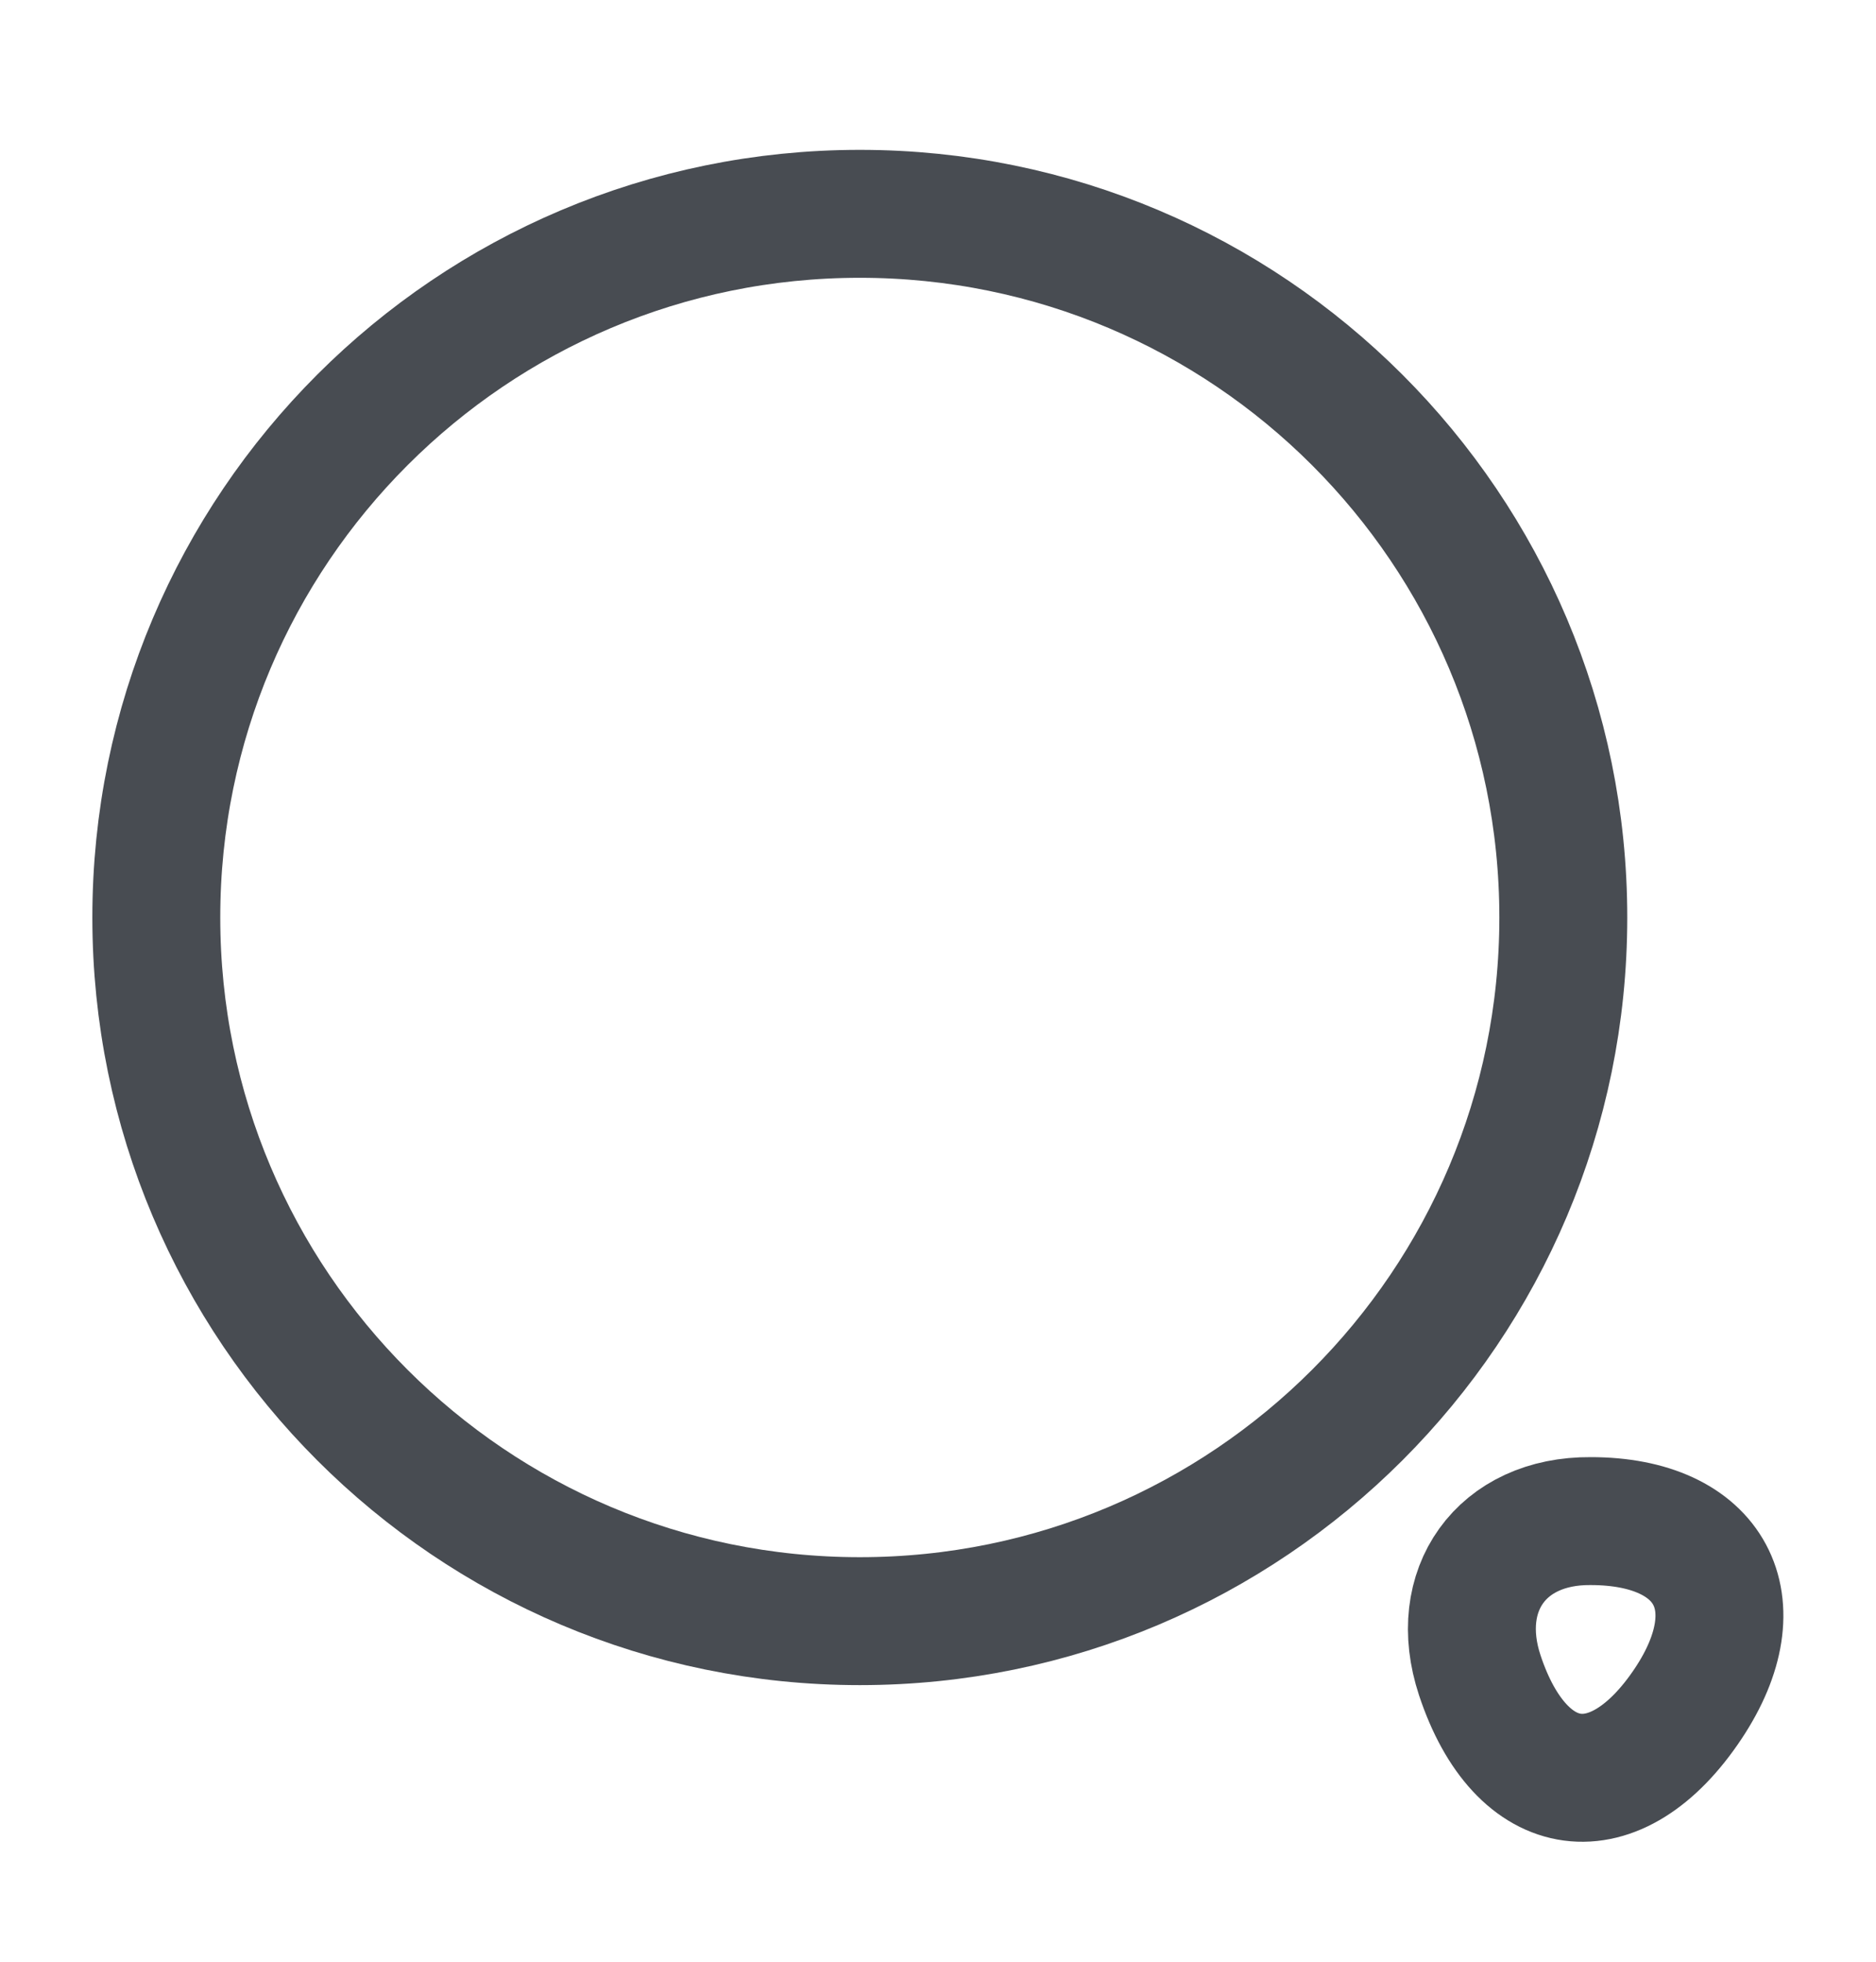
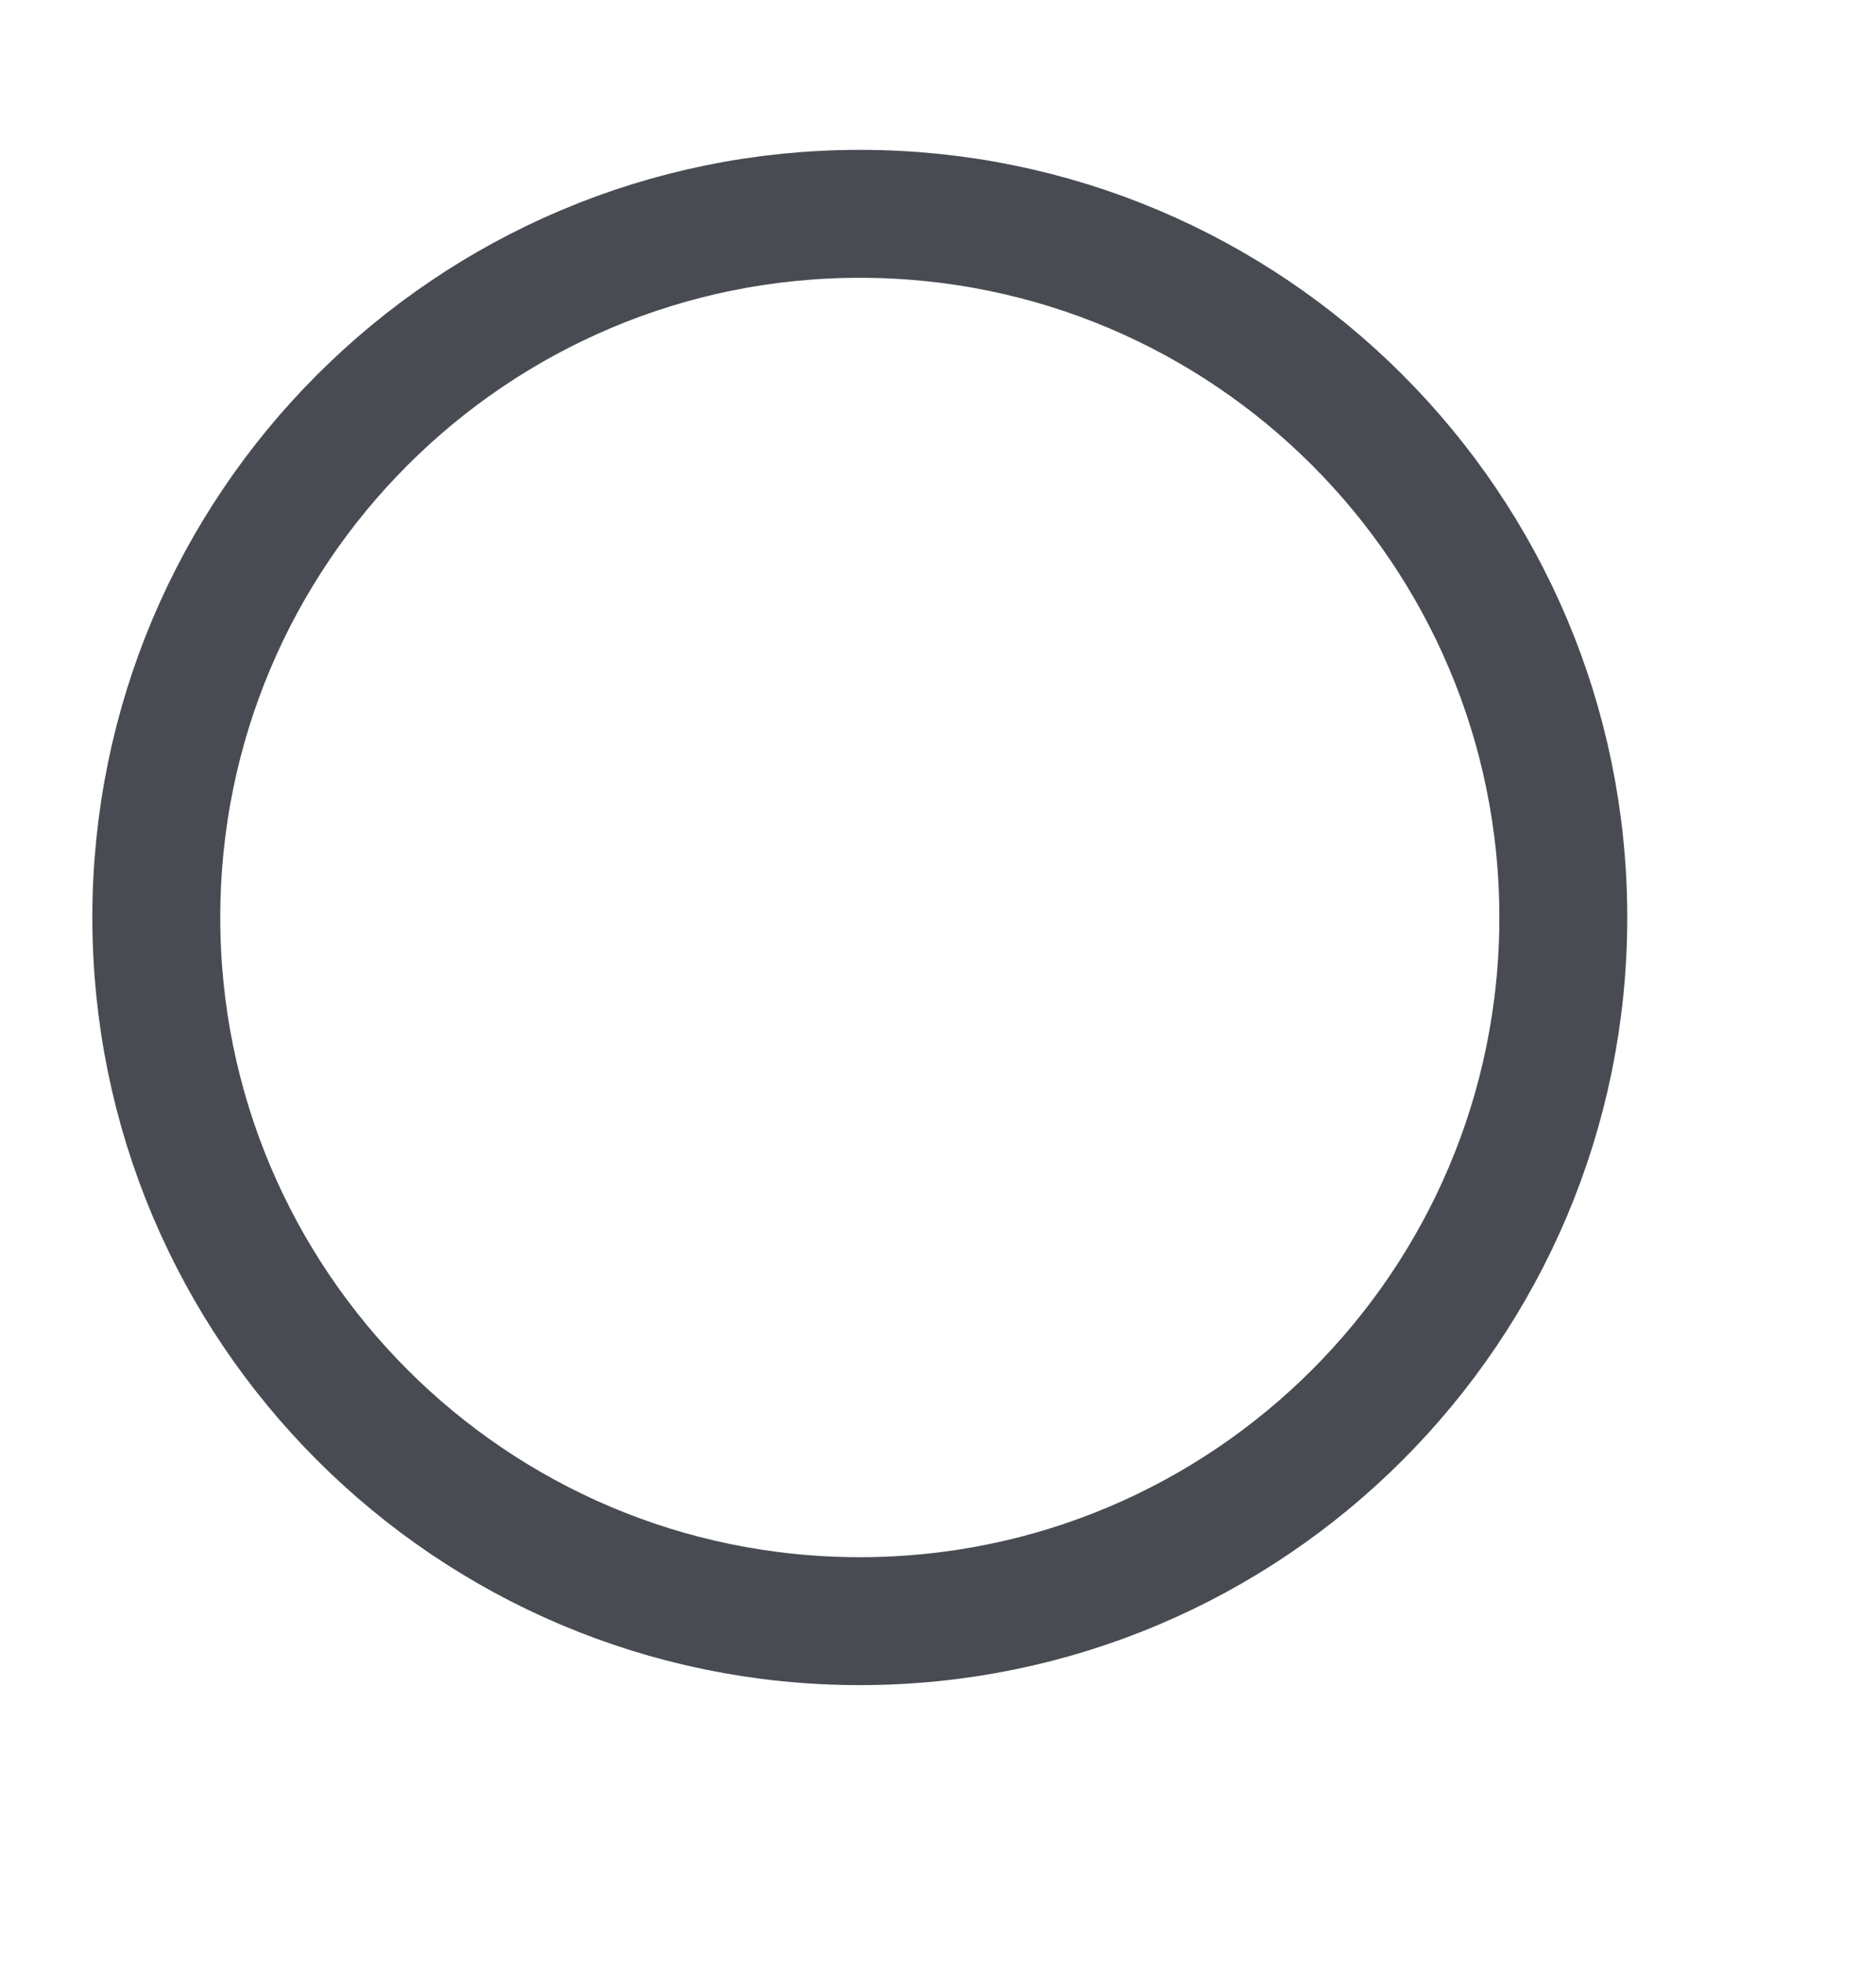
<svg xmlns="http://www.w3.org/2000/svg" width="22" height="23" viewBox="0 0 22 23" fill="none">
  <path d="M10.083 19.007C14.639 19.007 18.333 15.313 18.333 10.757C18.333 6.201 14.639 2.507 10.083 2.507C5.527 2.507 1.833 6.201 1.833 10.757C1.833 15.313 5.527 19.007 10.083 19.007Z" stroke="#484C52" stroke-width="1.5" stroke-linecap="round" stroke-linejoin="round" />
-   <path d="M17.353 19.64C17.838 21.106 18.948 21.253 19.8 19.97C20.579 18.796 20.066 17.834 18.654 17.834C17.609 17.825 17.023 18.64 17.353 19.64Z" stroke="#484C52" stroke-width="1.5" stroke-linecap="round" stroke-linejoin="round" />
</svg>